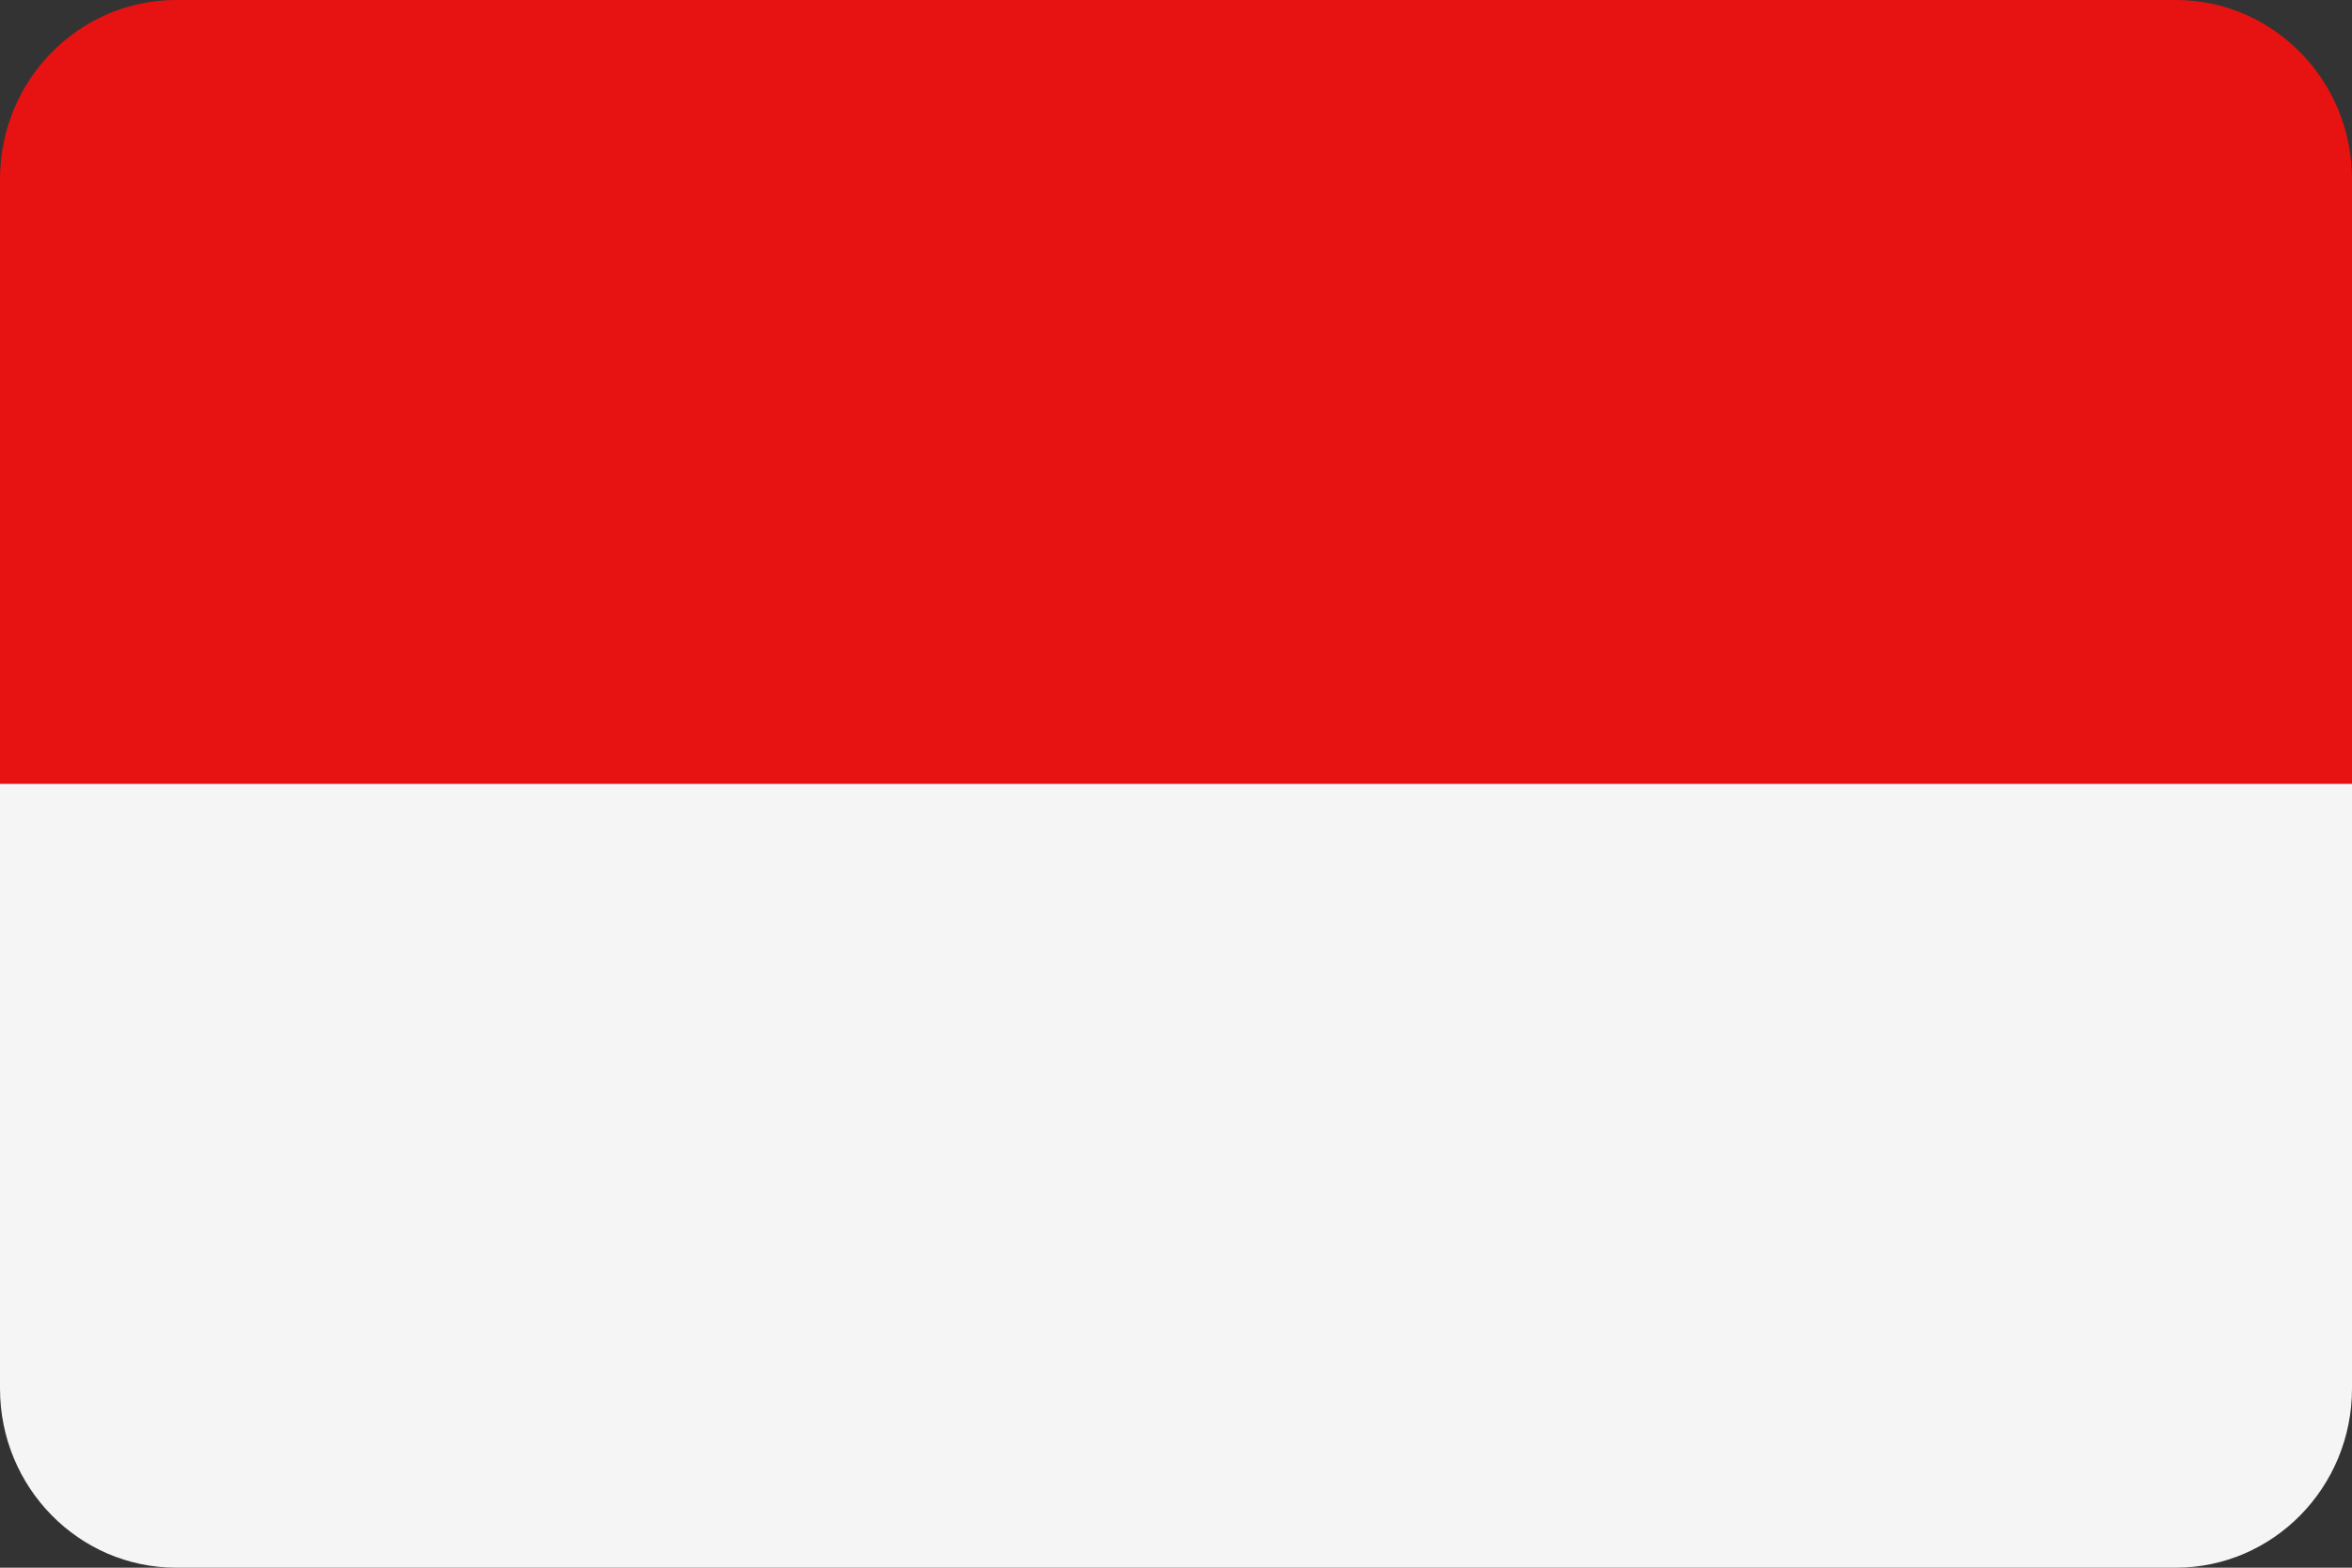
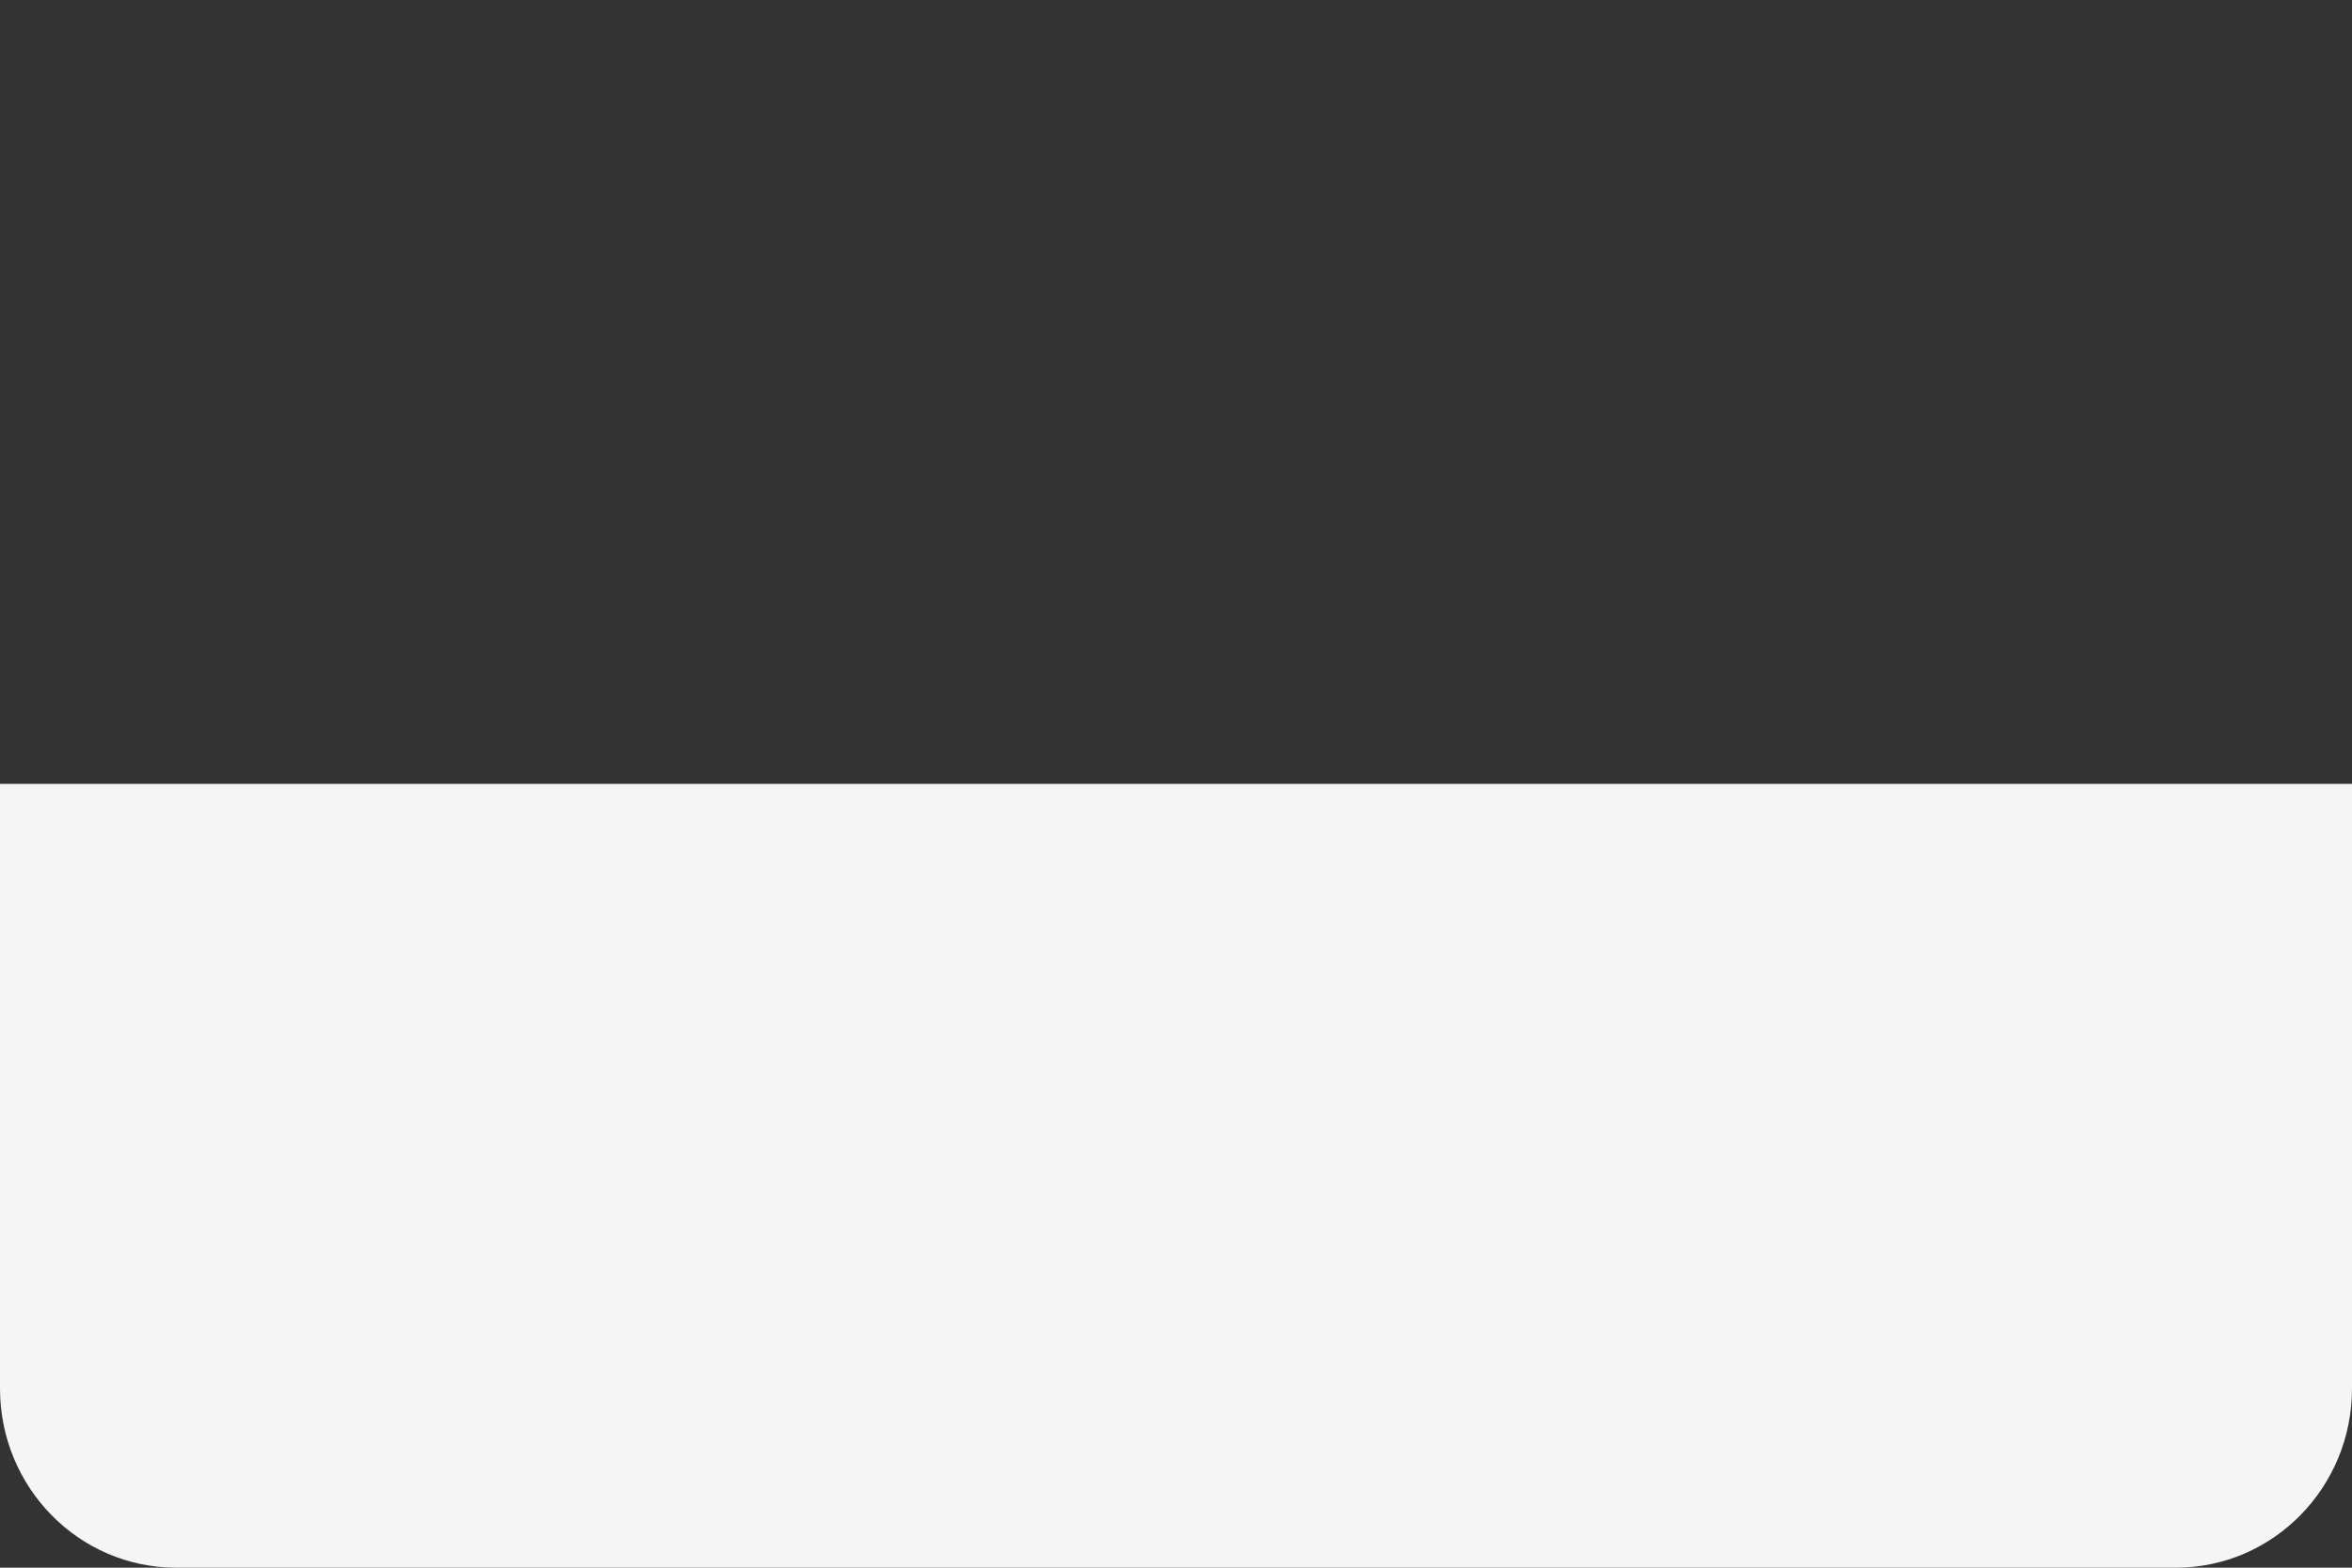
<svg xmlns="http://www.w3.org/2000/svg" width="30px" height="20px" viewBox="0 0 30 20" version="1.1">
  <rect x="0" y="0" width="30" height="20" fill="#333333" stroke="none" />
  <title>countryCodeID</title>
  <g id="Assets" stroke="none" stroke-width="1" fill="none" fill-rule="evenodd">
    <g id="Group" transform="translate(-575, -471)" fill-rule="nonzero">
      <g id="countryCodeID" transform="translate(575, 471)">
-         <path d="M27.753,0 L2.247,0 C1.006,0 0,1.024 0,2.286 L0,10 L30,10 L30,2.286 C30,1.024 28.994,0 27.753,0 Z" id="Path" fill="#E71313" />
        <path d="M0,17.714 C0,18.976 1.006,20 2.247,20 L27.753,20 C28.994,20 30,18.976 30,17.714 L30,10 L0,10 L0,17.714 Z" id="Path" fill="#F5F5F5" />
      </g>
    </g>
  </g>
</svg>